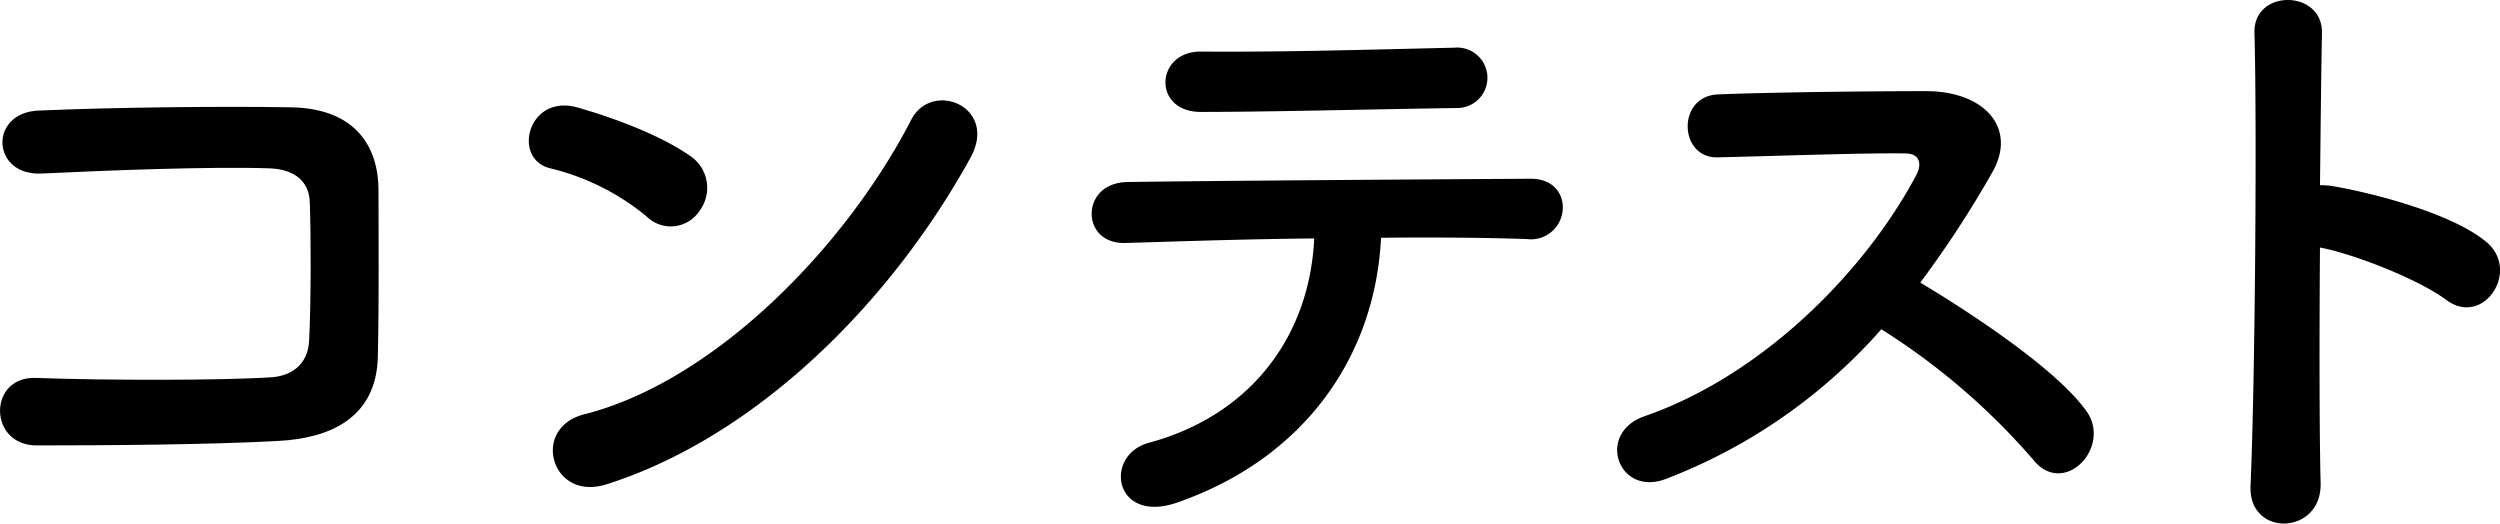
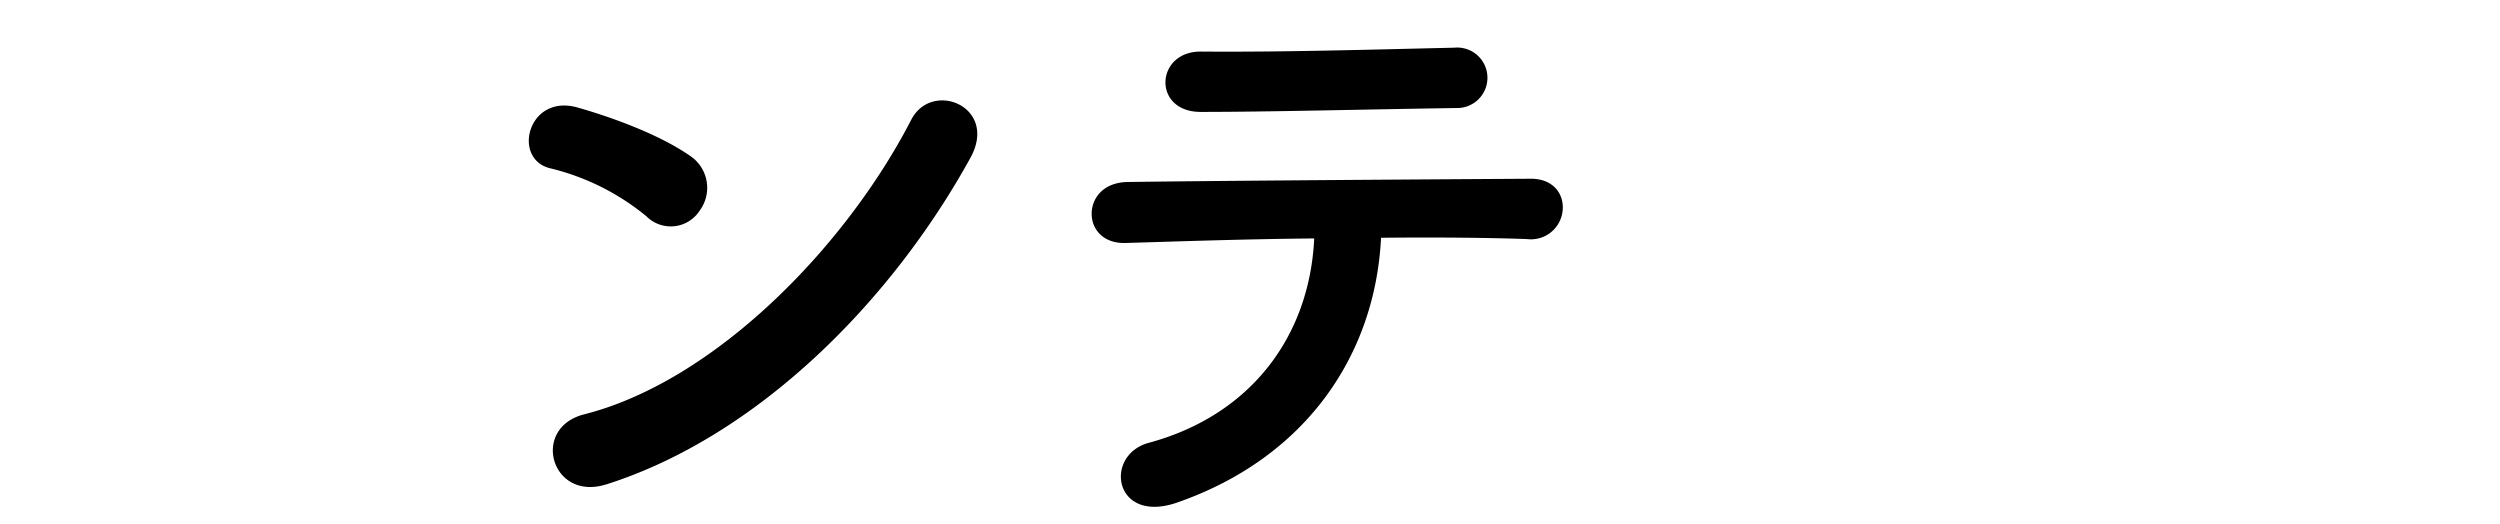
<svg xmlns="http://www.w3.org/2000/svg" width="296.3" height="62.05" viewBox="0 0 296.3 62.05">
  <g id="グループ_5592" data-name="グループ 5592" transform="translate(-145.816 -454.2)">
-     <path id="パス_7479" data-name="パス 7479" d="M33.8,213.043c-8.152.461-20.84.538-28.76.538-5.768,0-5.768-8.229-.077-8,8.228.306,22.223.306,27.914-.077,2.306-.155,4.305-1.461,4.46-4.307.23-4.613.23-12.457.077-16.456-.077-2.538-1.923-3.921-4.845-4-6.768-.23-18.917.231-26.914.616-6,.306-6.305-7.229-.385-7.46,8.458-.385,22.3-.538,29.99-.385,7.612.154,10.3,4.69,10.3,9.843,0,4.691.077,12.843-.077,19.686-.154,7.383-5.845,9.689-11.688,10" transform="translate(145.116 293.41)" />
    <path id="パス_7480" data-name="パス 7480" d="M68.439,186.546a28.4,28.4,0,0,0-11.381-5.691c-4.613-1.076-2.69-8.843,3.153-7.228,4.076,1.154,9.844,3.23,13.534,5.845a4.546,4.546,0,0,1,1,6.382,4.073,4.073,0,0,1-6.306.692m-4.767,31.759c-6.537,2.076-9-6.69-2.615-8.3,15.457-3.922,30.99-19.84,38.756-34.912,2.461-4.768,10.381-1.538,7,4.537-9.535,17.3-25.452,33.067-43.139,38.68" transform="translate(154.003 293.3)" />
    <path id="パス_7481" data-name="パス 7481" d="M121.89,221.343c-7.537,2.615-8.767-5.613-3.384-7.074,12.227-3.307,19.071-12.765,19.608-24.223-8.535.076-16.995.385-22.377.538-2.615.076-4-1.615-4-3.461s1.384-3.768,4.384-3.768c10.919-.154,35.143-.308,47.676-.385,2.692,0,3.923,1.846,3.768,3.69a3.772,3.772,0,0,1-4.229,3.461c-4.23-.154-10.536-.23-17.3-.154-.692,13.92-8.921,26.068-24.146,31.375m33.142-46.753c-10.612.154-22.146.461-30.374.461-5.768,0-5.383-7.229.077-7.152,9.688.077,19.916-.23,29.989-.461a3.584,3.584,0,1,1,.308,7.152" transform="translate(163.462 292.414)" />
-     <path id="パス_7482" data-name="パス 7482" d="M170.894,217.843c-5.613,2.076-8.229-5.46-2.46-7.459,13.994-4.845,26.144-17.149,32.22-28.606.692-1.307.383-2.538-1.307-2.538-4.844-.076-15.457.308-22.224.463-4.613.153-4.922-7.23,0-7.46,5.613-.231,16.918-.385,24.685-.385,6.921,0,10.841,4.384,7.843,9.612a122.862,122.862,0,0,1-8.535,13.073c6.381,3.845,16.149,10.305,19.685,15.226,3.076,4.307-2.692,10.3-6.305,5.768A79.958,79.958,0,0,0,196.5,200.081a64.979,64.979,0,0,1-25.608,17.763" transform="translate(172.293 293.145)" />
-     <path id="パス_7483" data-name="パス 7483" d="M237.922,219.838c.154,6.229-8.613,6.459-8.306.308.538-12.459.769-42.6.463-53.675-.154-5.23,8.151-5.153,8,.077-.078,3.767-.154,10.458-.231,17.993a7.907,7.907,0,0,1,1.307.077c4.305.692,14.3,3.153,18.456,6.691,4,3.384-.386,10.073-4.768,6.845-3.307-2.462-10.919-5.46-15-6.229-.077,10.612-.077,21.685.077,27.914" transform="translate(182.936 291.613)" />
  </g>
</svg>